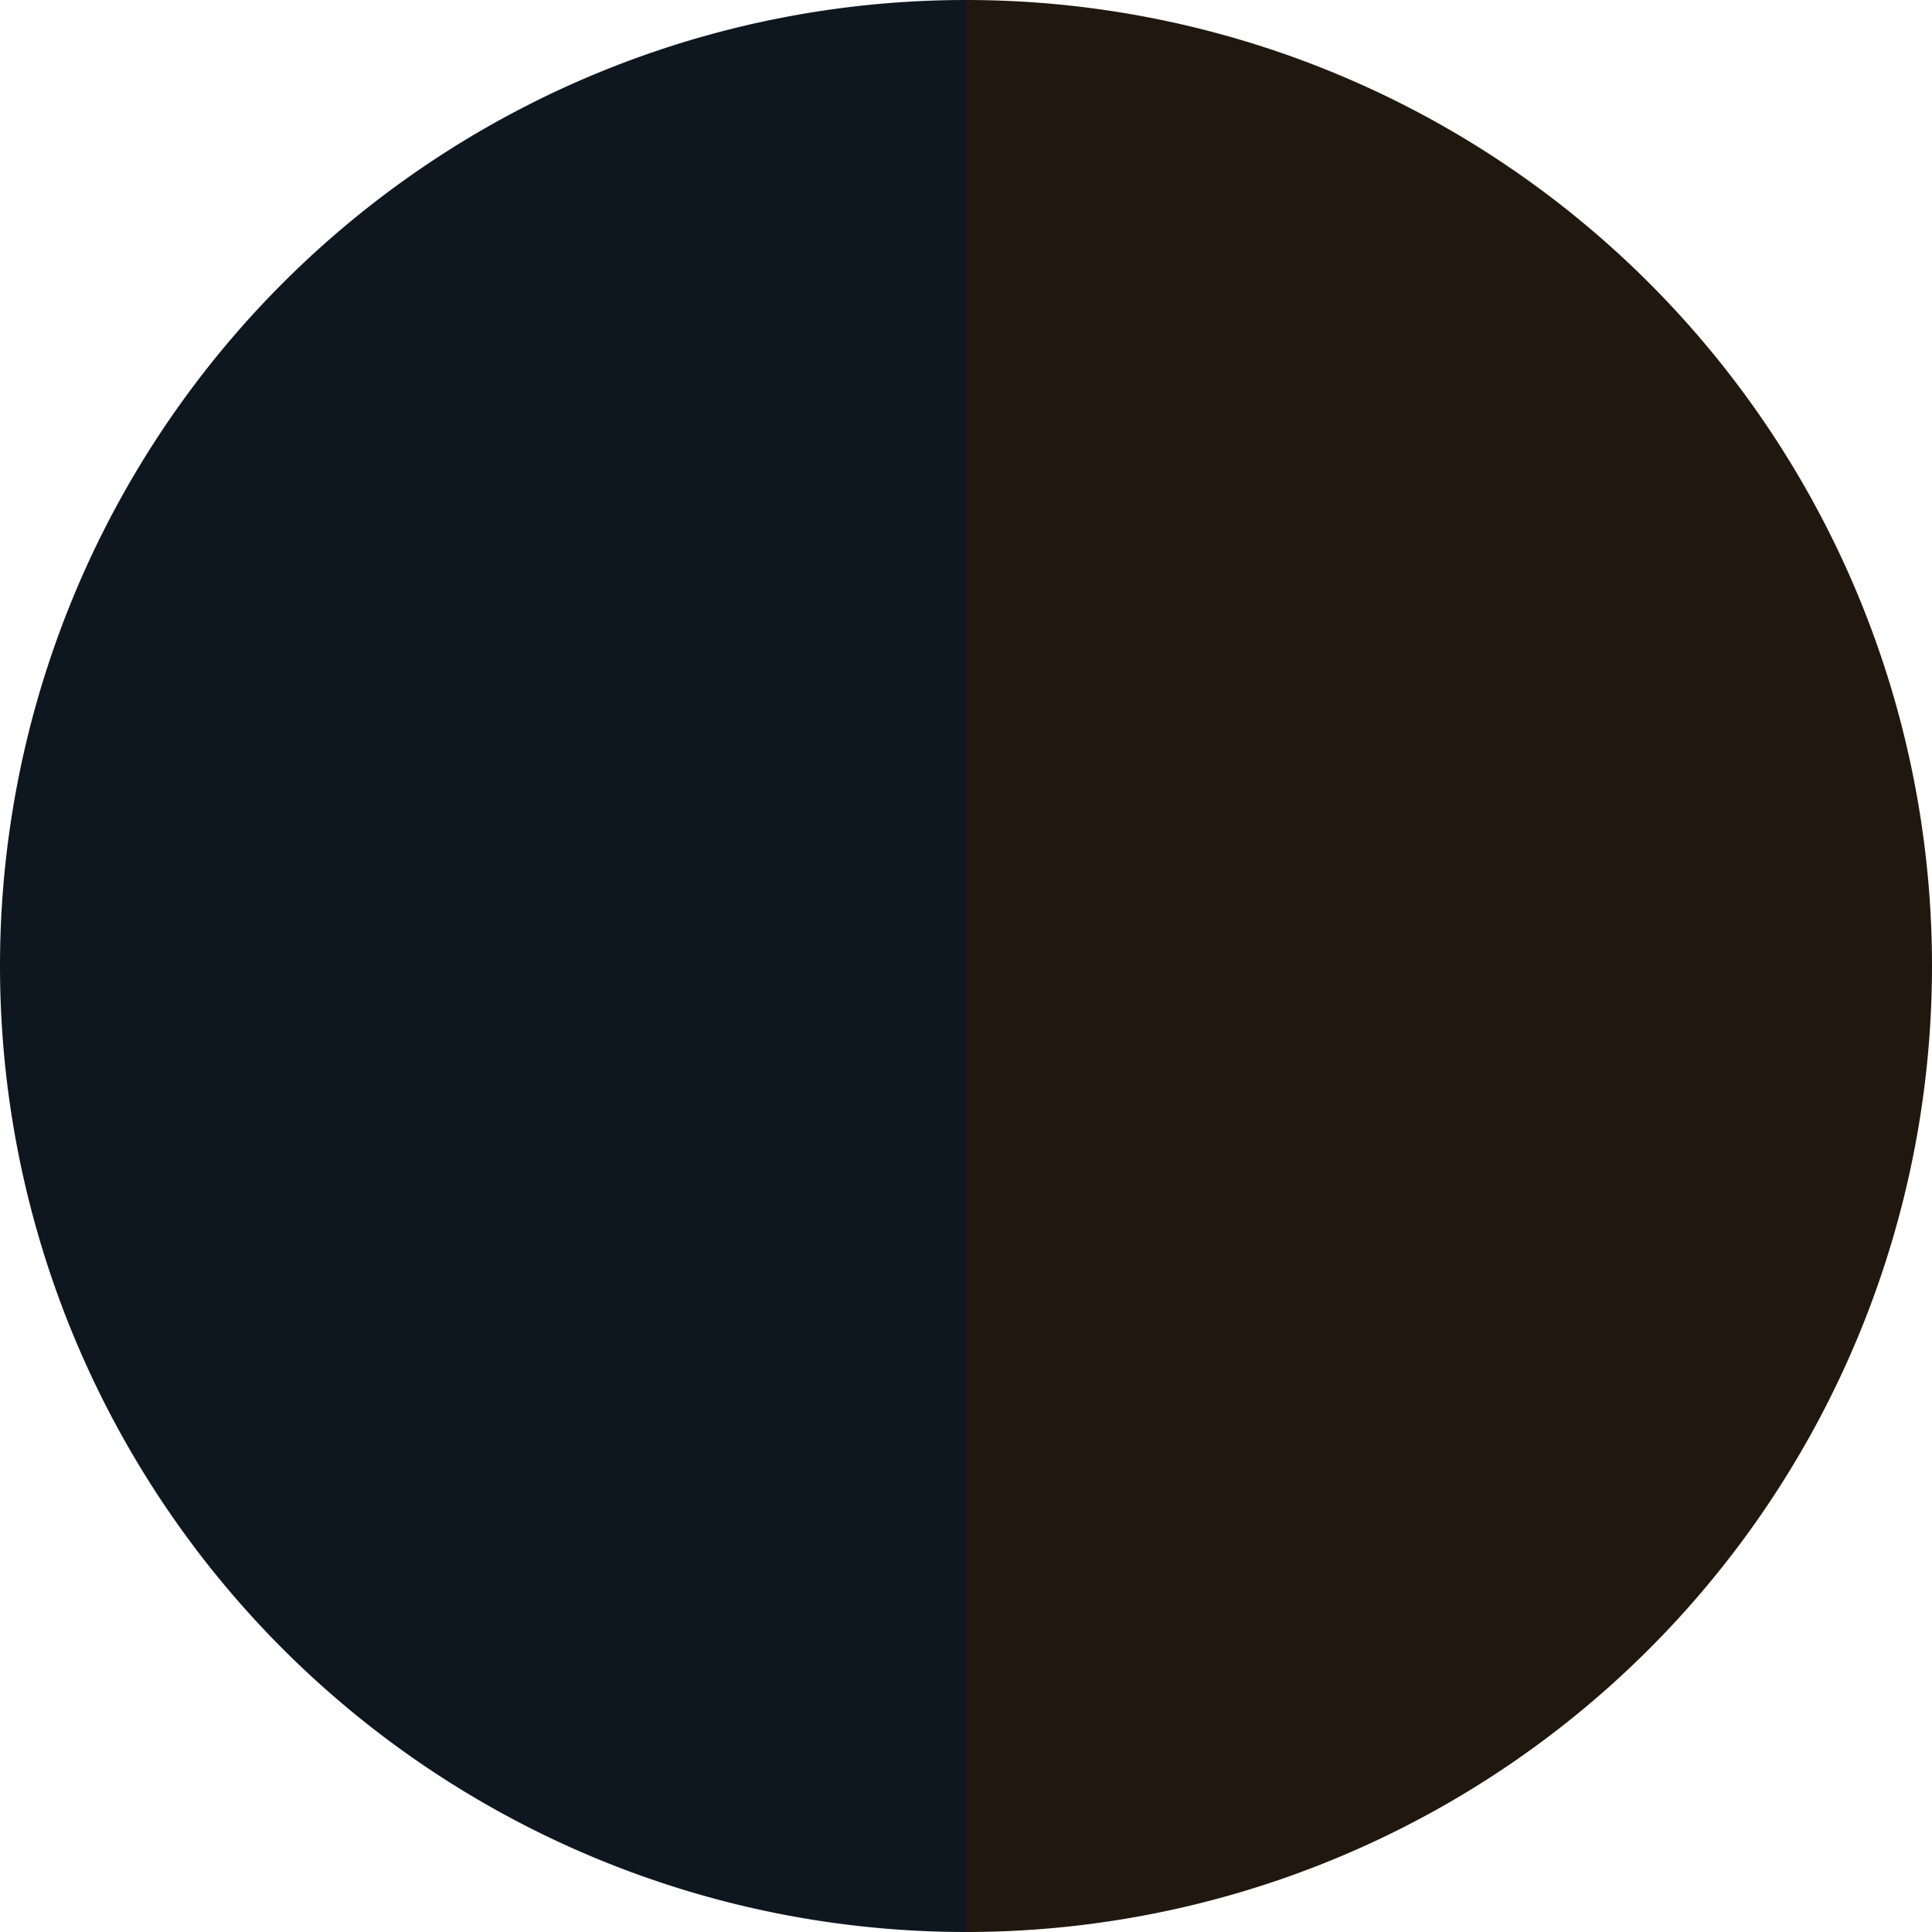
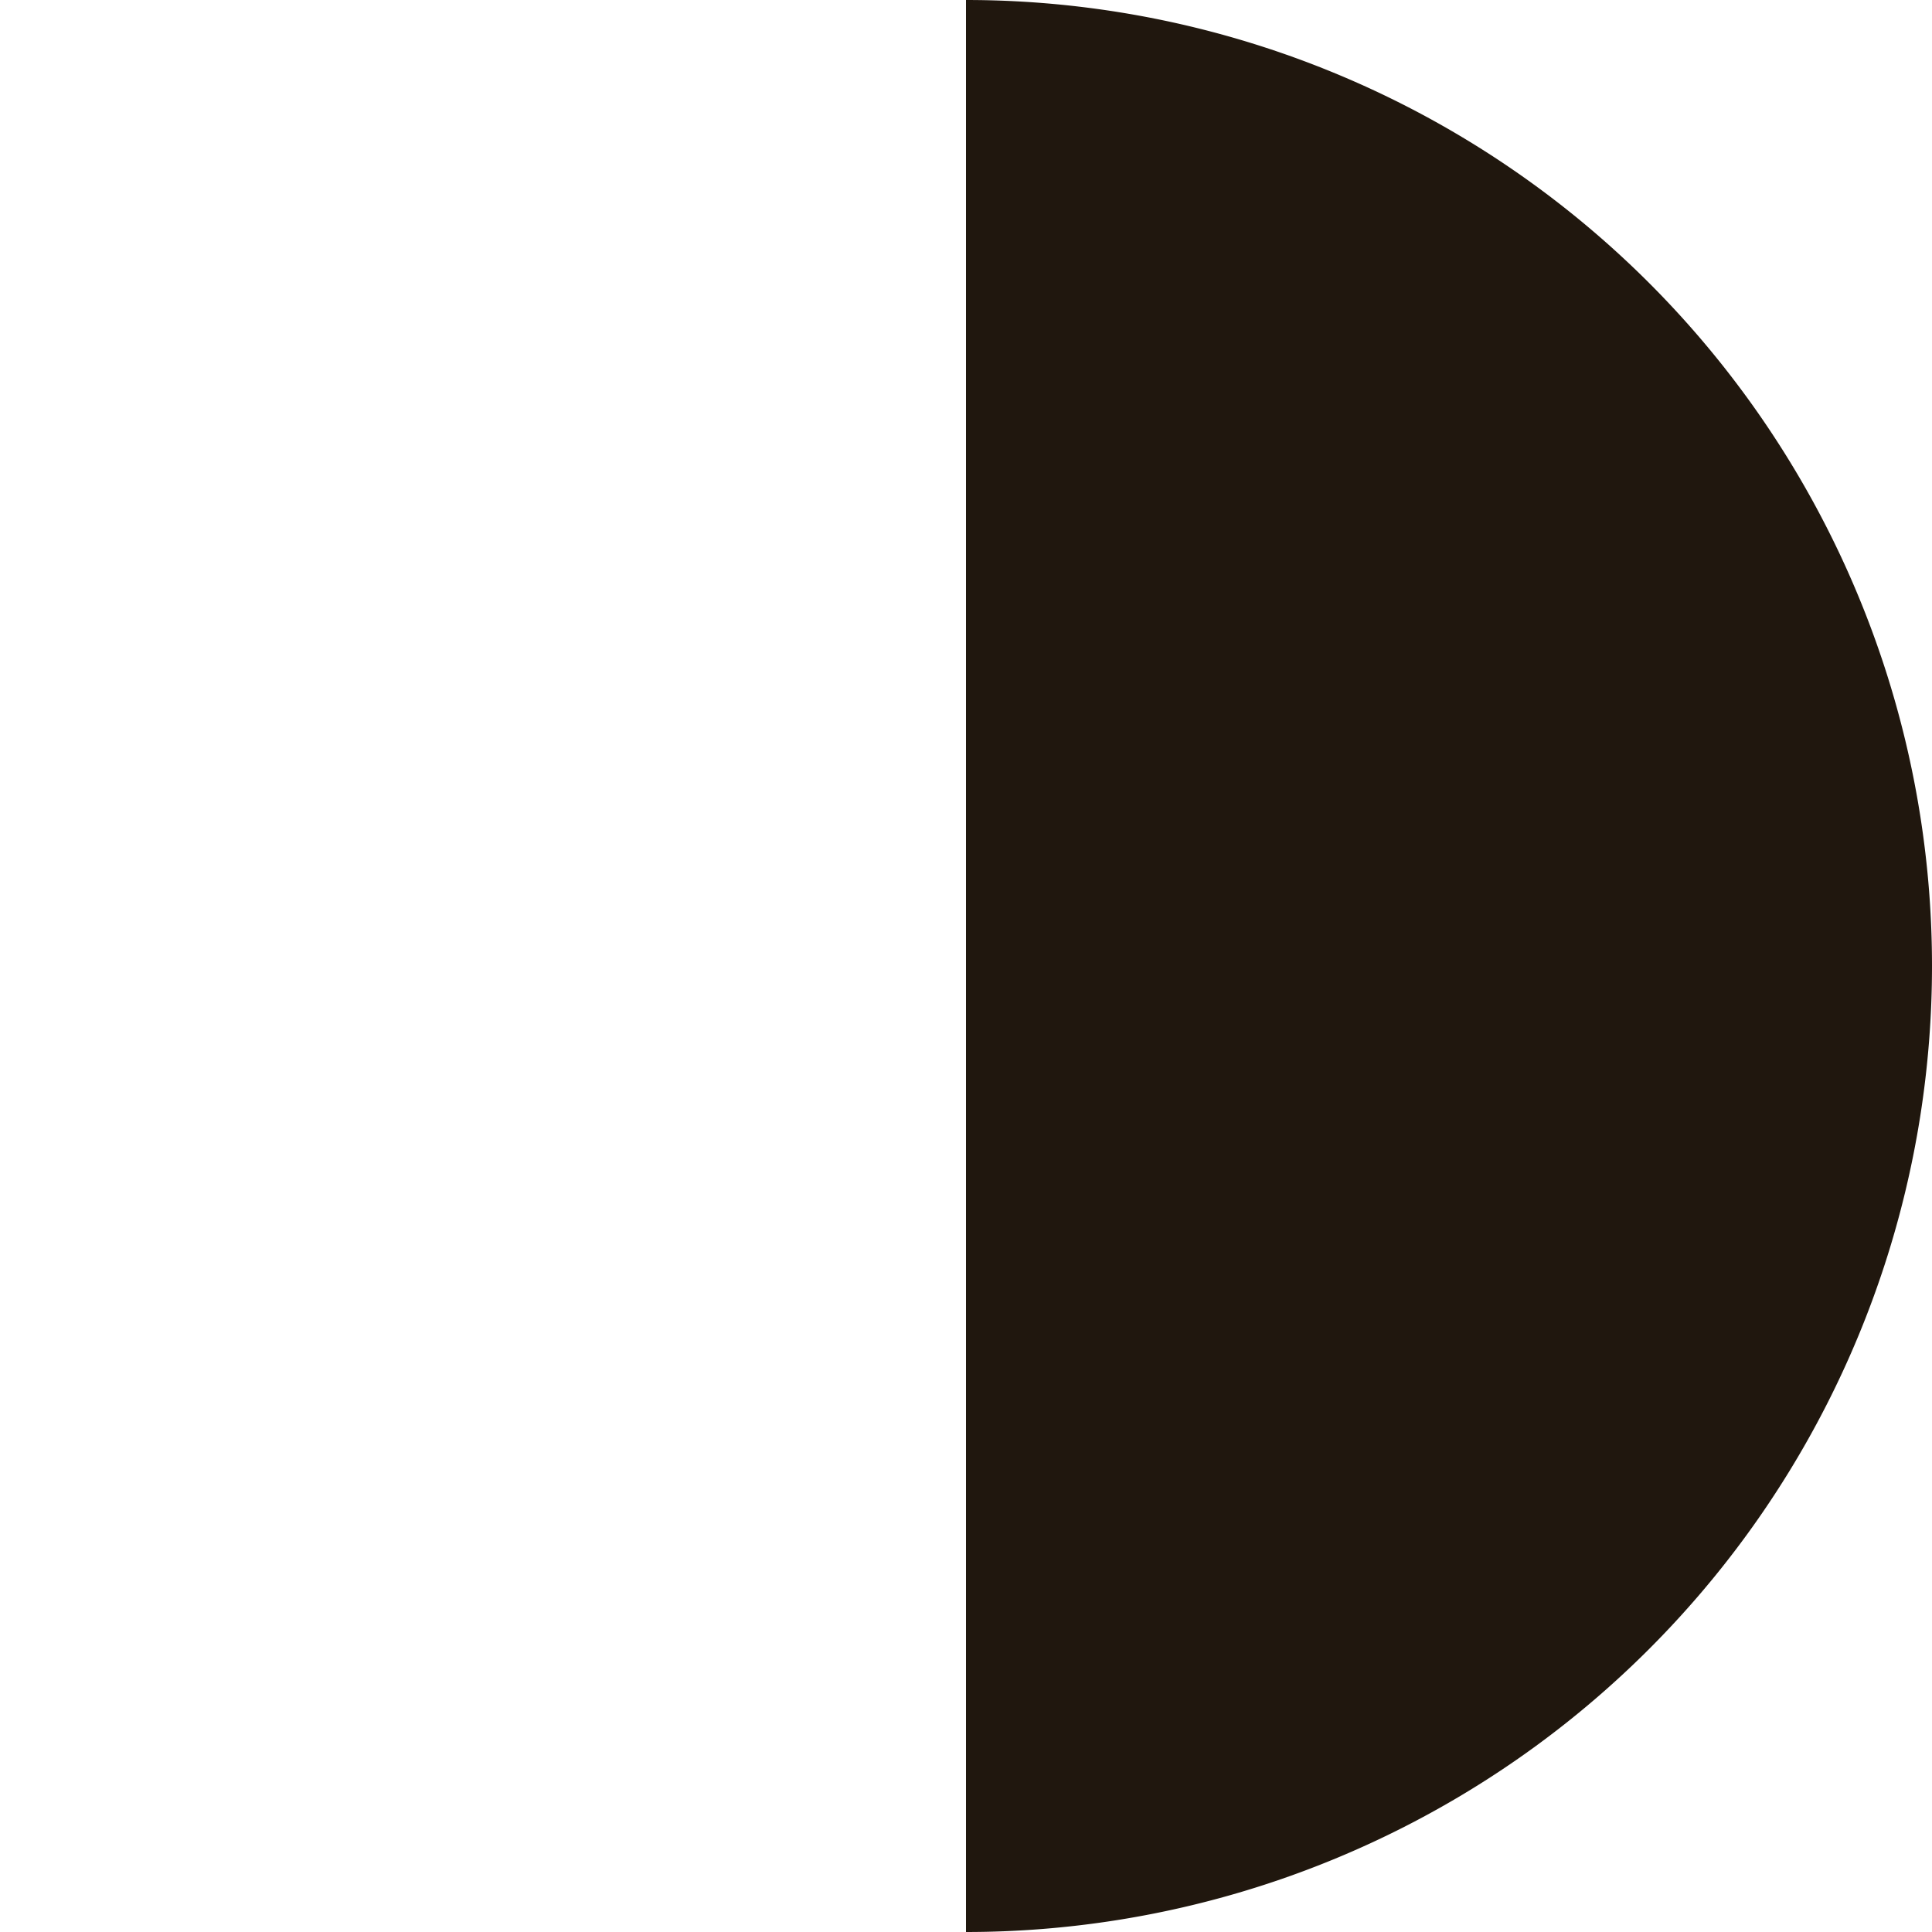
<svg xmlns="http://www.w3.org/2000/svg" width="500" height="500" viewBox="-1 -1 2 2">
  <path d="M 0 -1               A 1,1 0 0,1 0 1             L 0,0              z" fill="#20170e" />
-   <path d="M 0 1               A 1,1 0 0,1 -0 -1             L 0,0              z" fill="#0e1720" />
</svg>